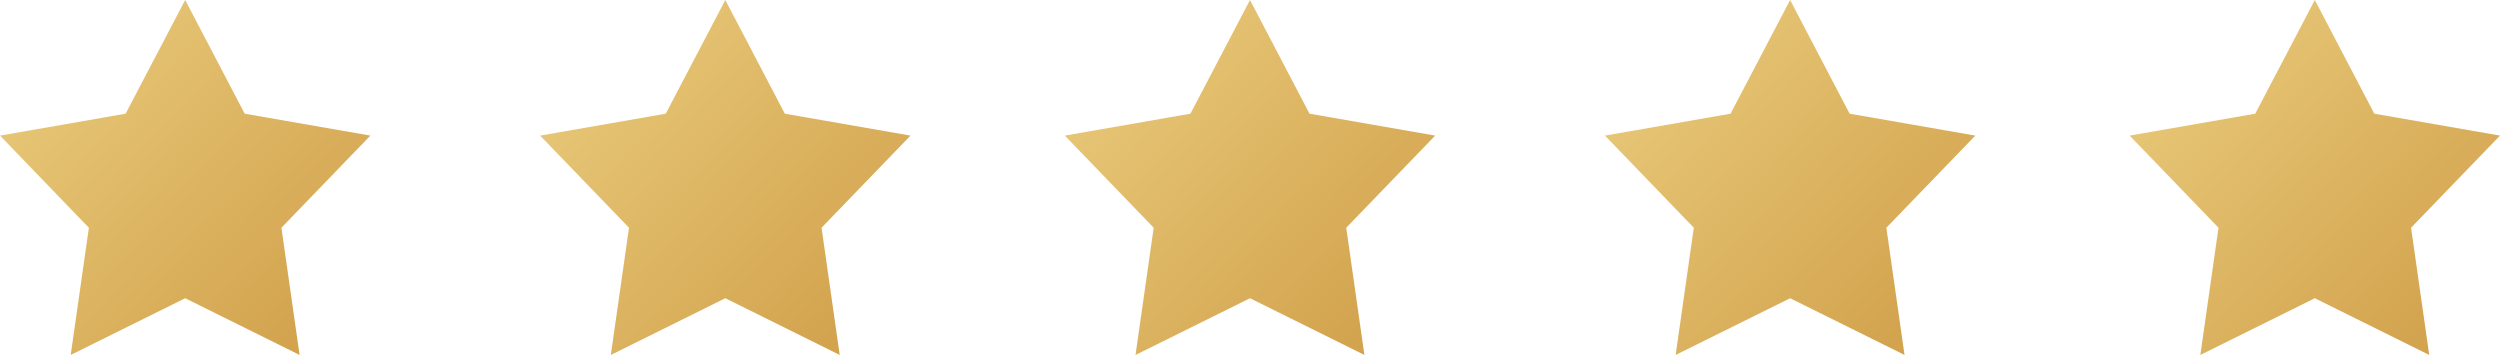
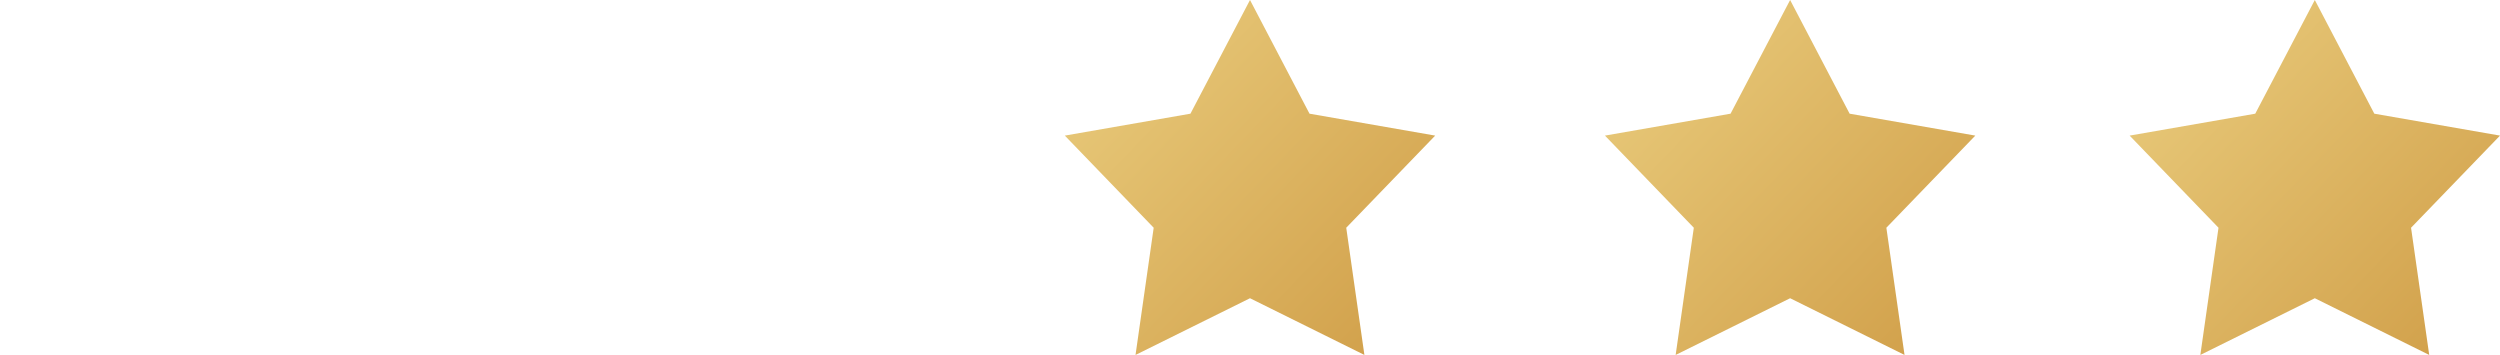
<svg xmlns="http://www.w3.org/2000/svg" width="162px" height="23px" viewBox="0 0 162 23" version="1.1">
  <title>star star star star</title>
  <defs>
    <linearGradient x1="-3.39832329e-13%" y1="4.08%" x2="100%" y2="95.92%" id="linearGradient-1">
      <stop stop-color="#EACD7E" offset="0%" />
      <stop stop-color="#D09E48" offset="100%" />
    </linearGradient>
  </defs>
  <g id="Homepage" stroke="none" stroke-width="1" fill="none" fill-rule="evenodd">
    <g id="02-WOOD-Homepage" transform="translate(-932, -4955)" fill="url(#linearGradient-1)">
      <g id="Group-28" transform="translate(790, 4955)">
        <g id="star-star-star-star" transform="translate(142, 0)">
-           <polygon id="Path" points="12 0 15.856 7.367 24 8.787 18.236 14.757 19.413 23 12 19.325 4.582 23 5.759 14.757 0 8.787 8.14 7.367" />
-           <polygon id="Path" points="47 0 50.856 7.367 59 8.787 53.236 14.757 54.413 23 47 19.325 39.582 23 40.759 14.757 35 8.787 43.14 7.367" />
          <polygon id="Path" points="81 0 84.856 7.367 93 8.787 87.236 14.757 88.413 23 81 19.325 73.582 23 74.759 14.757 69 8.787 77.14 7.367" />
          <polygon id="Path" points="116 0 119.856 7.367 128 8.787 122.236 14.757 123.413 23 116 19.325 108.582 23 109.759 14.757 104 8.787 112.14 7.367" />
          <polygon id="Path" points="150 0 153.856 7.367 162 8.787 156.236 14.757 157.413 23 150 19.325 142.582 23 143.759 14.757 138 8.787 146.14 7.367" />
        </g>
      </g>
    </g>
  </g>
</svg>